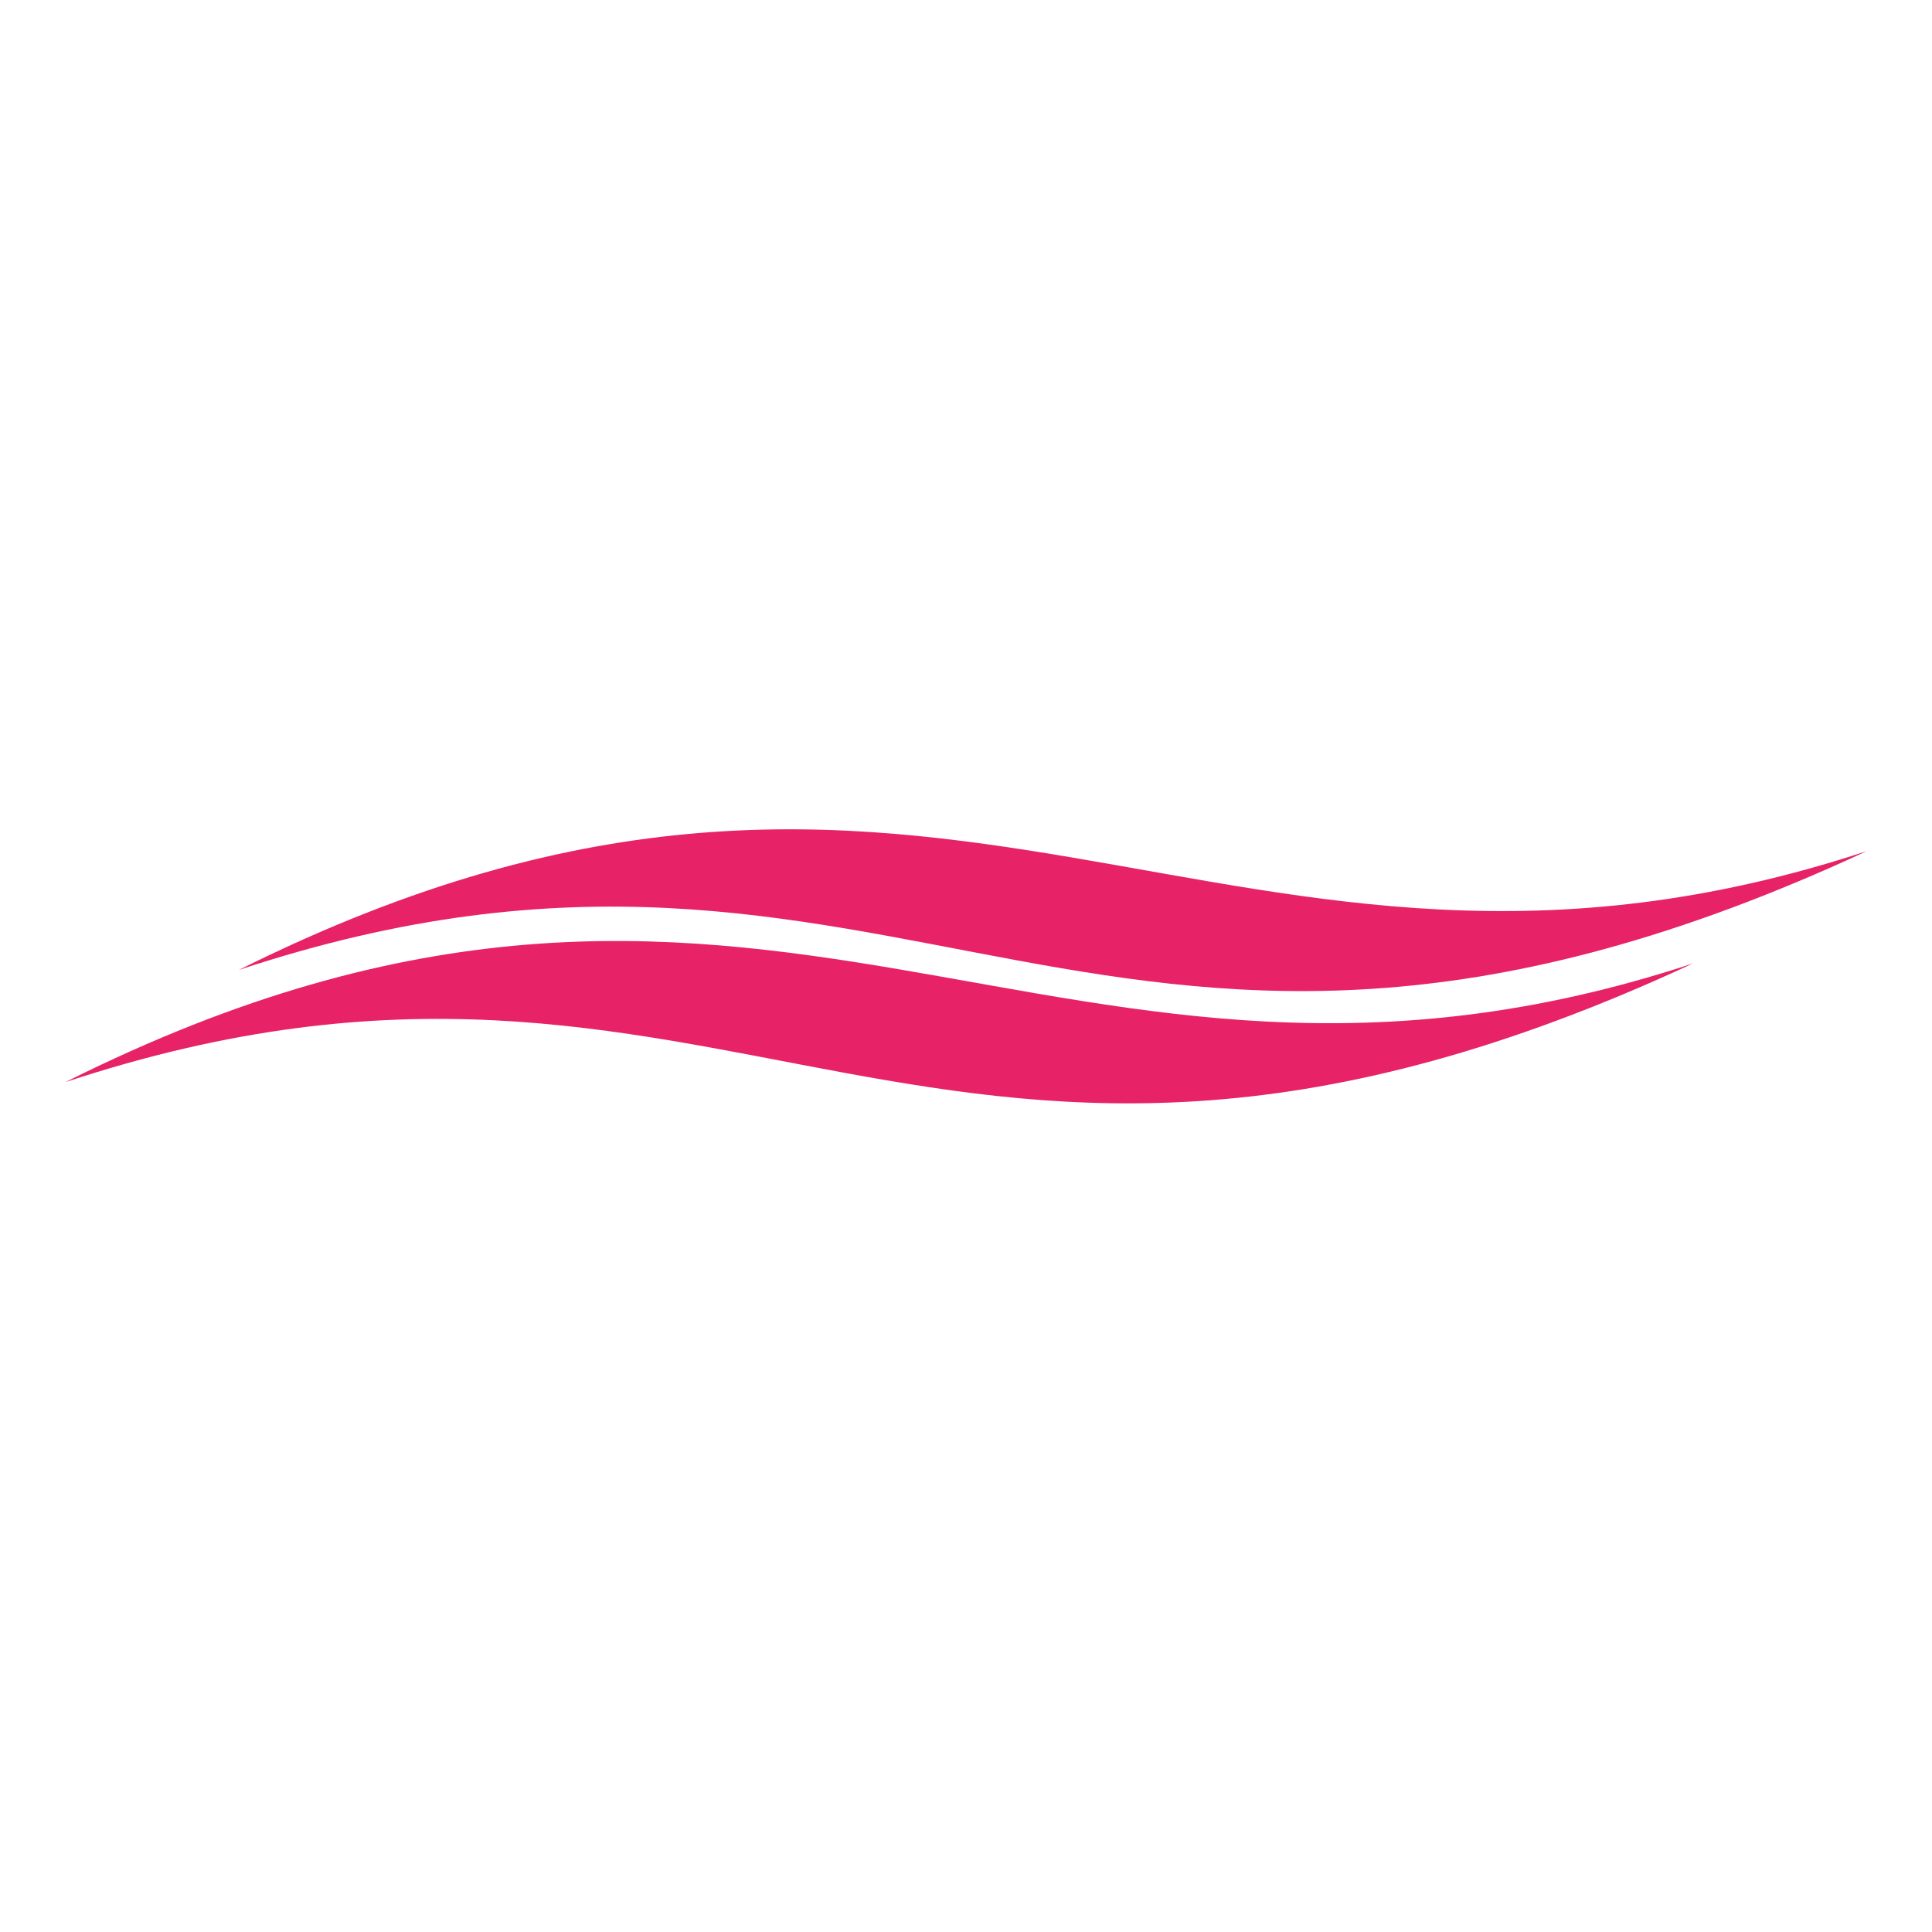
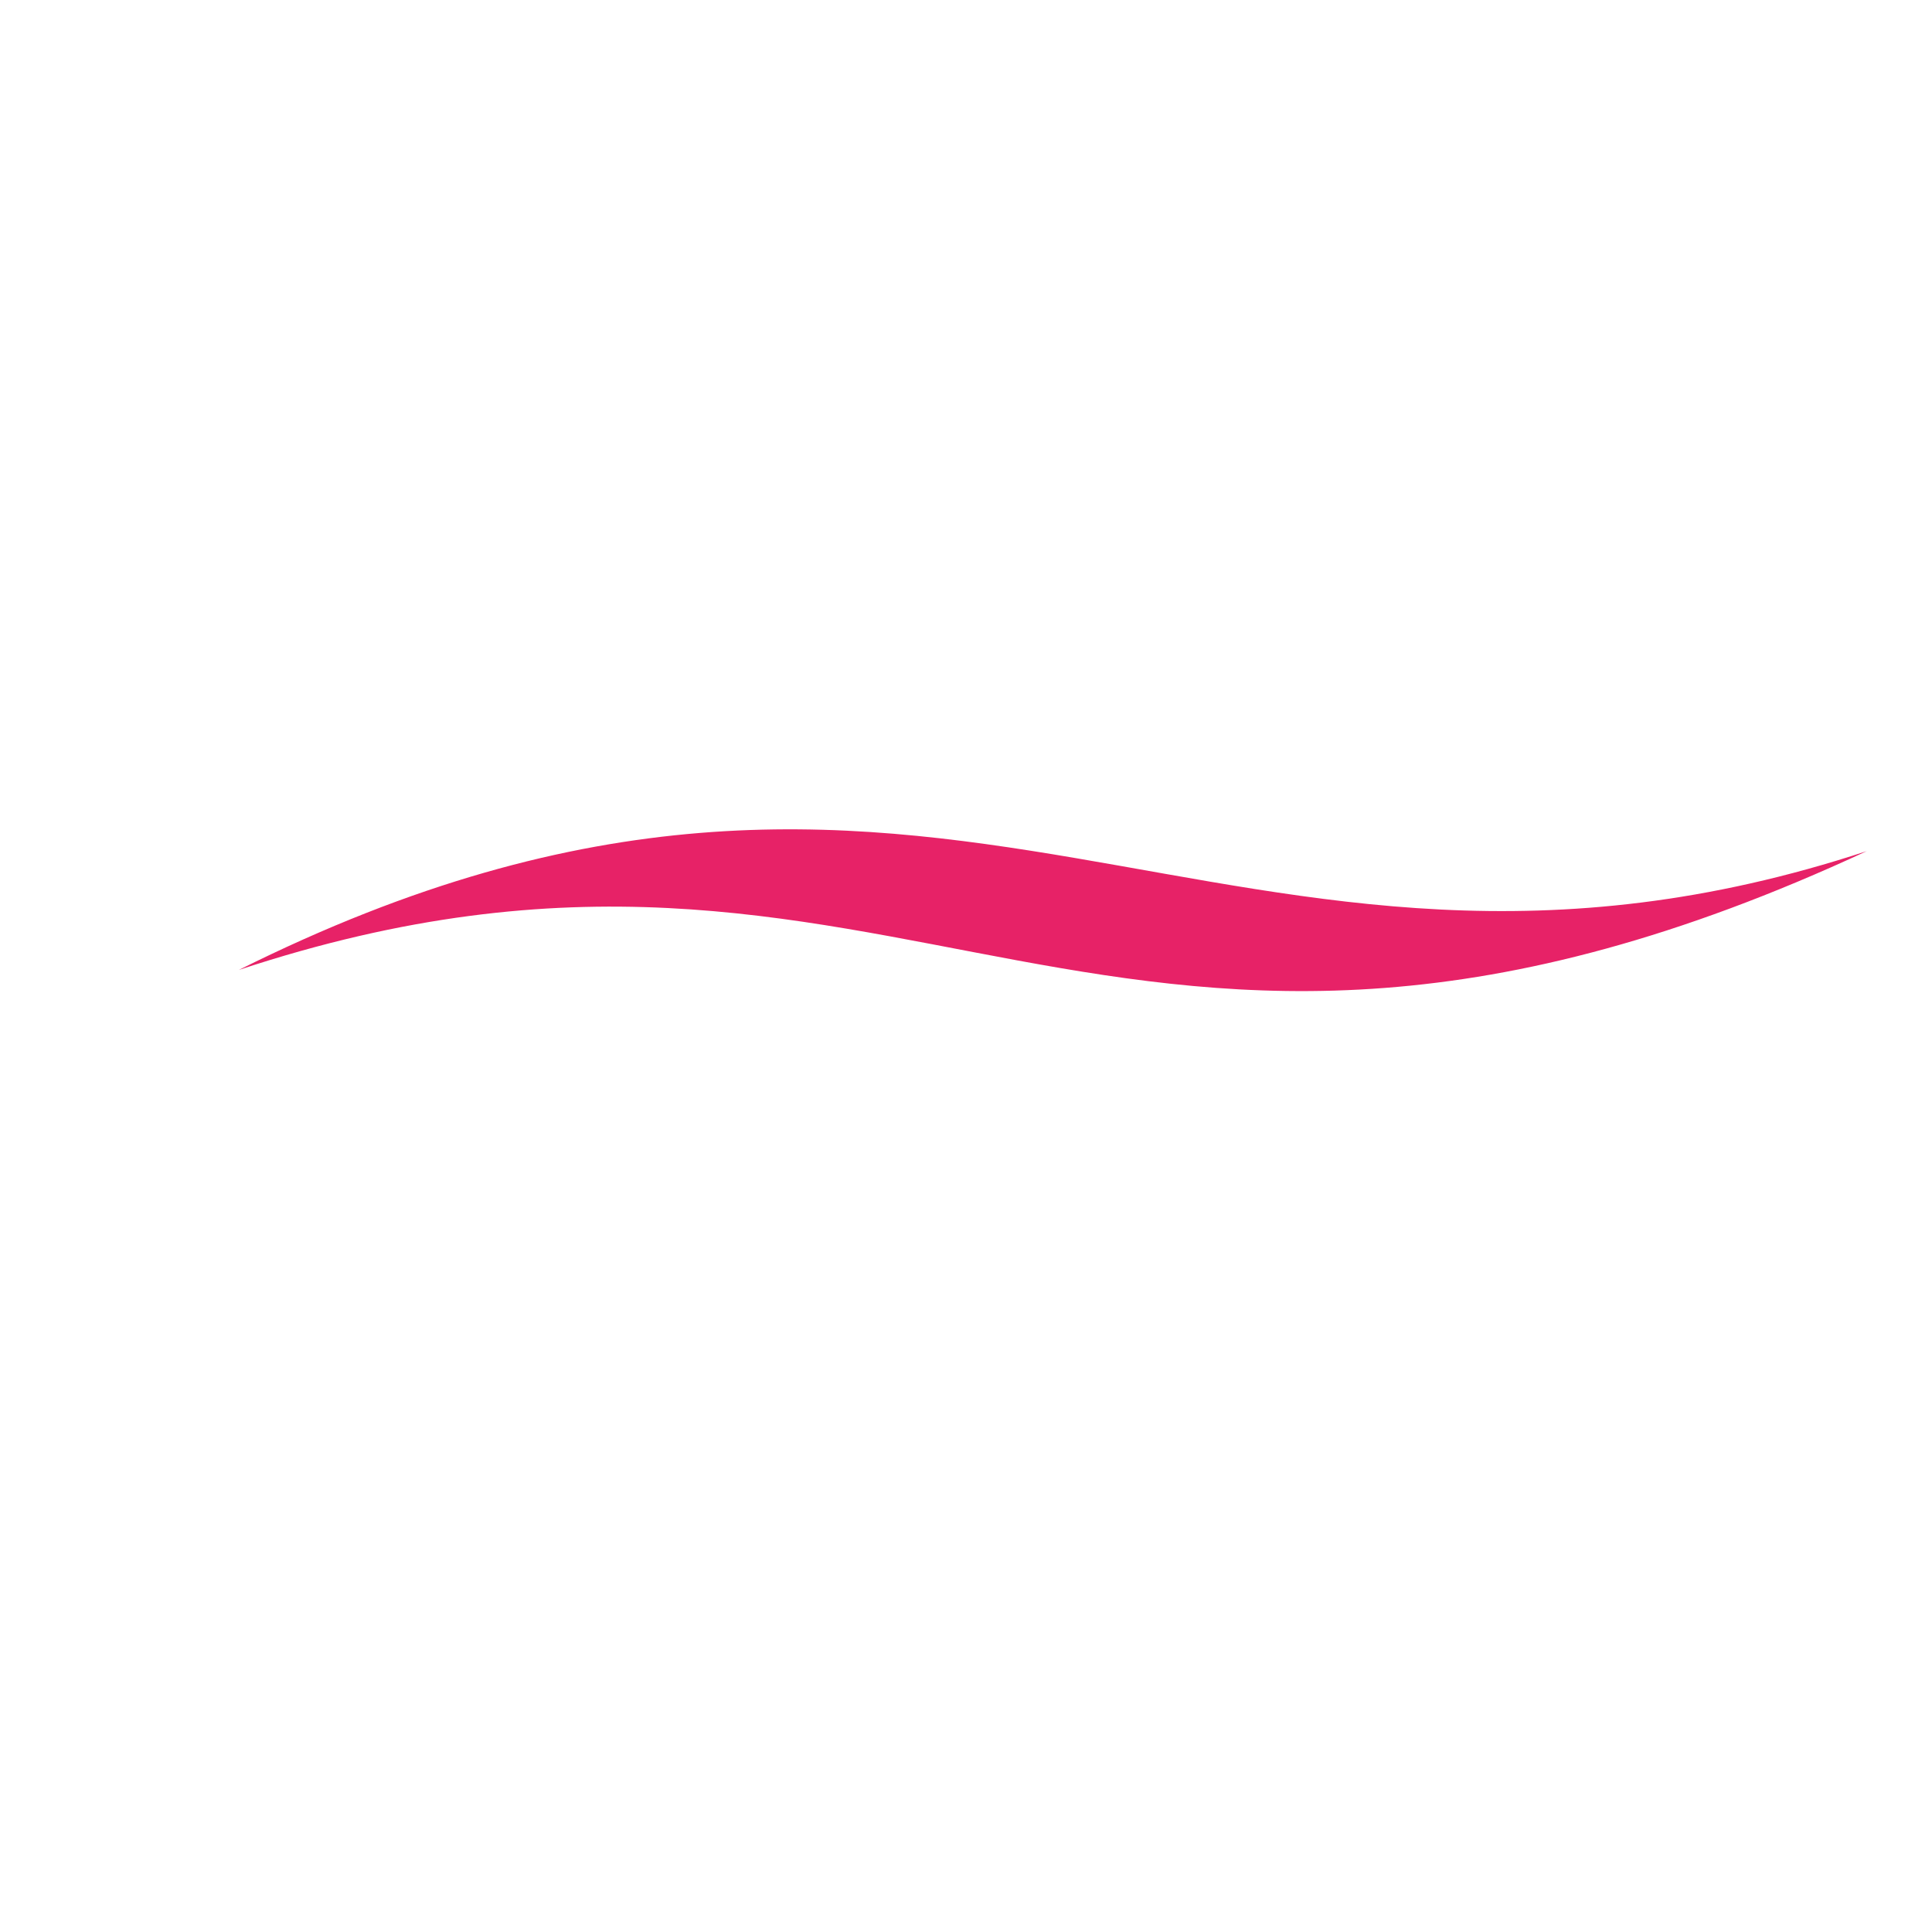
<svg xmlns="http://www.w3.org/2000/svg" version="1.1" id="Camada_1" x="0px" y="0px" viewBox="0 0 148 148" style="enable-background:new 0 0 148 148;" xml:space="preserve">
  <style type="text/css">
	.st0{fill-rule:evenodd;clip-rule:evenodd;fill:#E72267;}
</style>
  <g>
-     <path class="st0" d="M143,65.2c-58.3,27.1-73.6-7.8-124.7,9.1C72.2,47.4,93.8,81.4,143,65.2L143,65.2z" />
-     <path class="st0" d="M129.7,73.8C71.4,100.9,56.1,66,5,82.9C58.9,55.9,80.6,90,129.7,73.8L129.7,73.8z" />
+     <path class="st0" d="M143,65.2c-58.3,27.1-73.6-7.8-124.7,9.1C72.2,47.4,93.8,81.4,143,65.2z" />
  </g>
</svg>